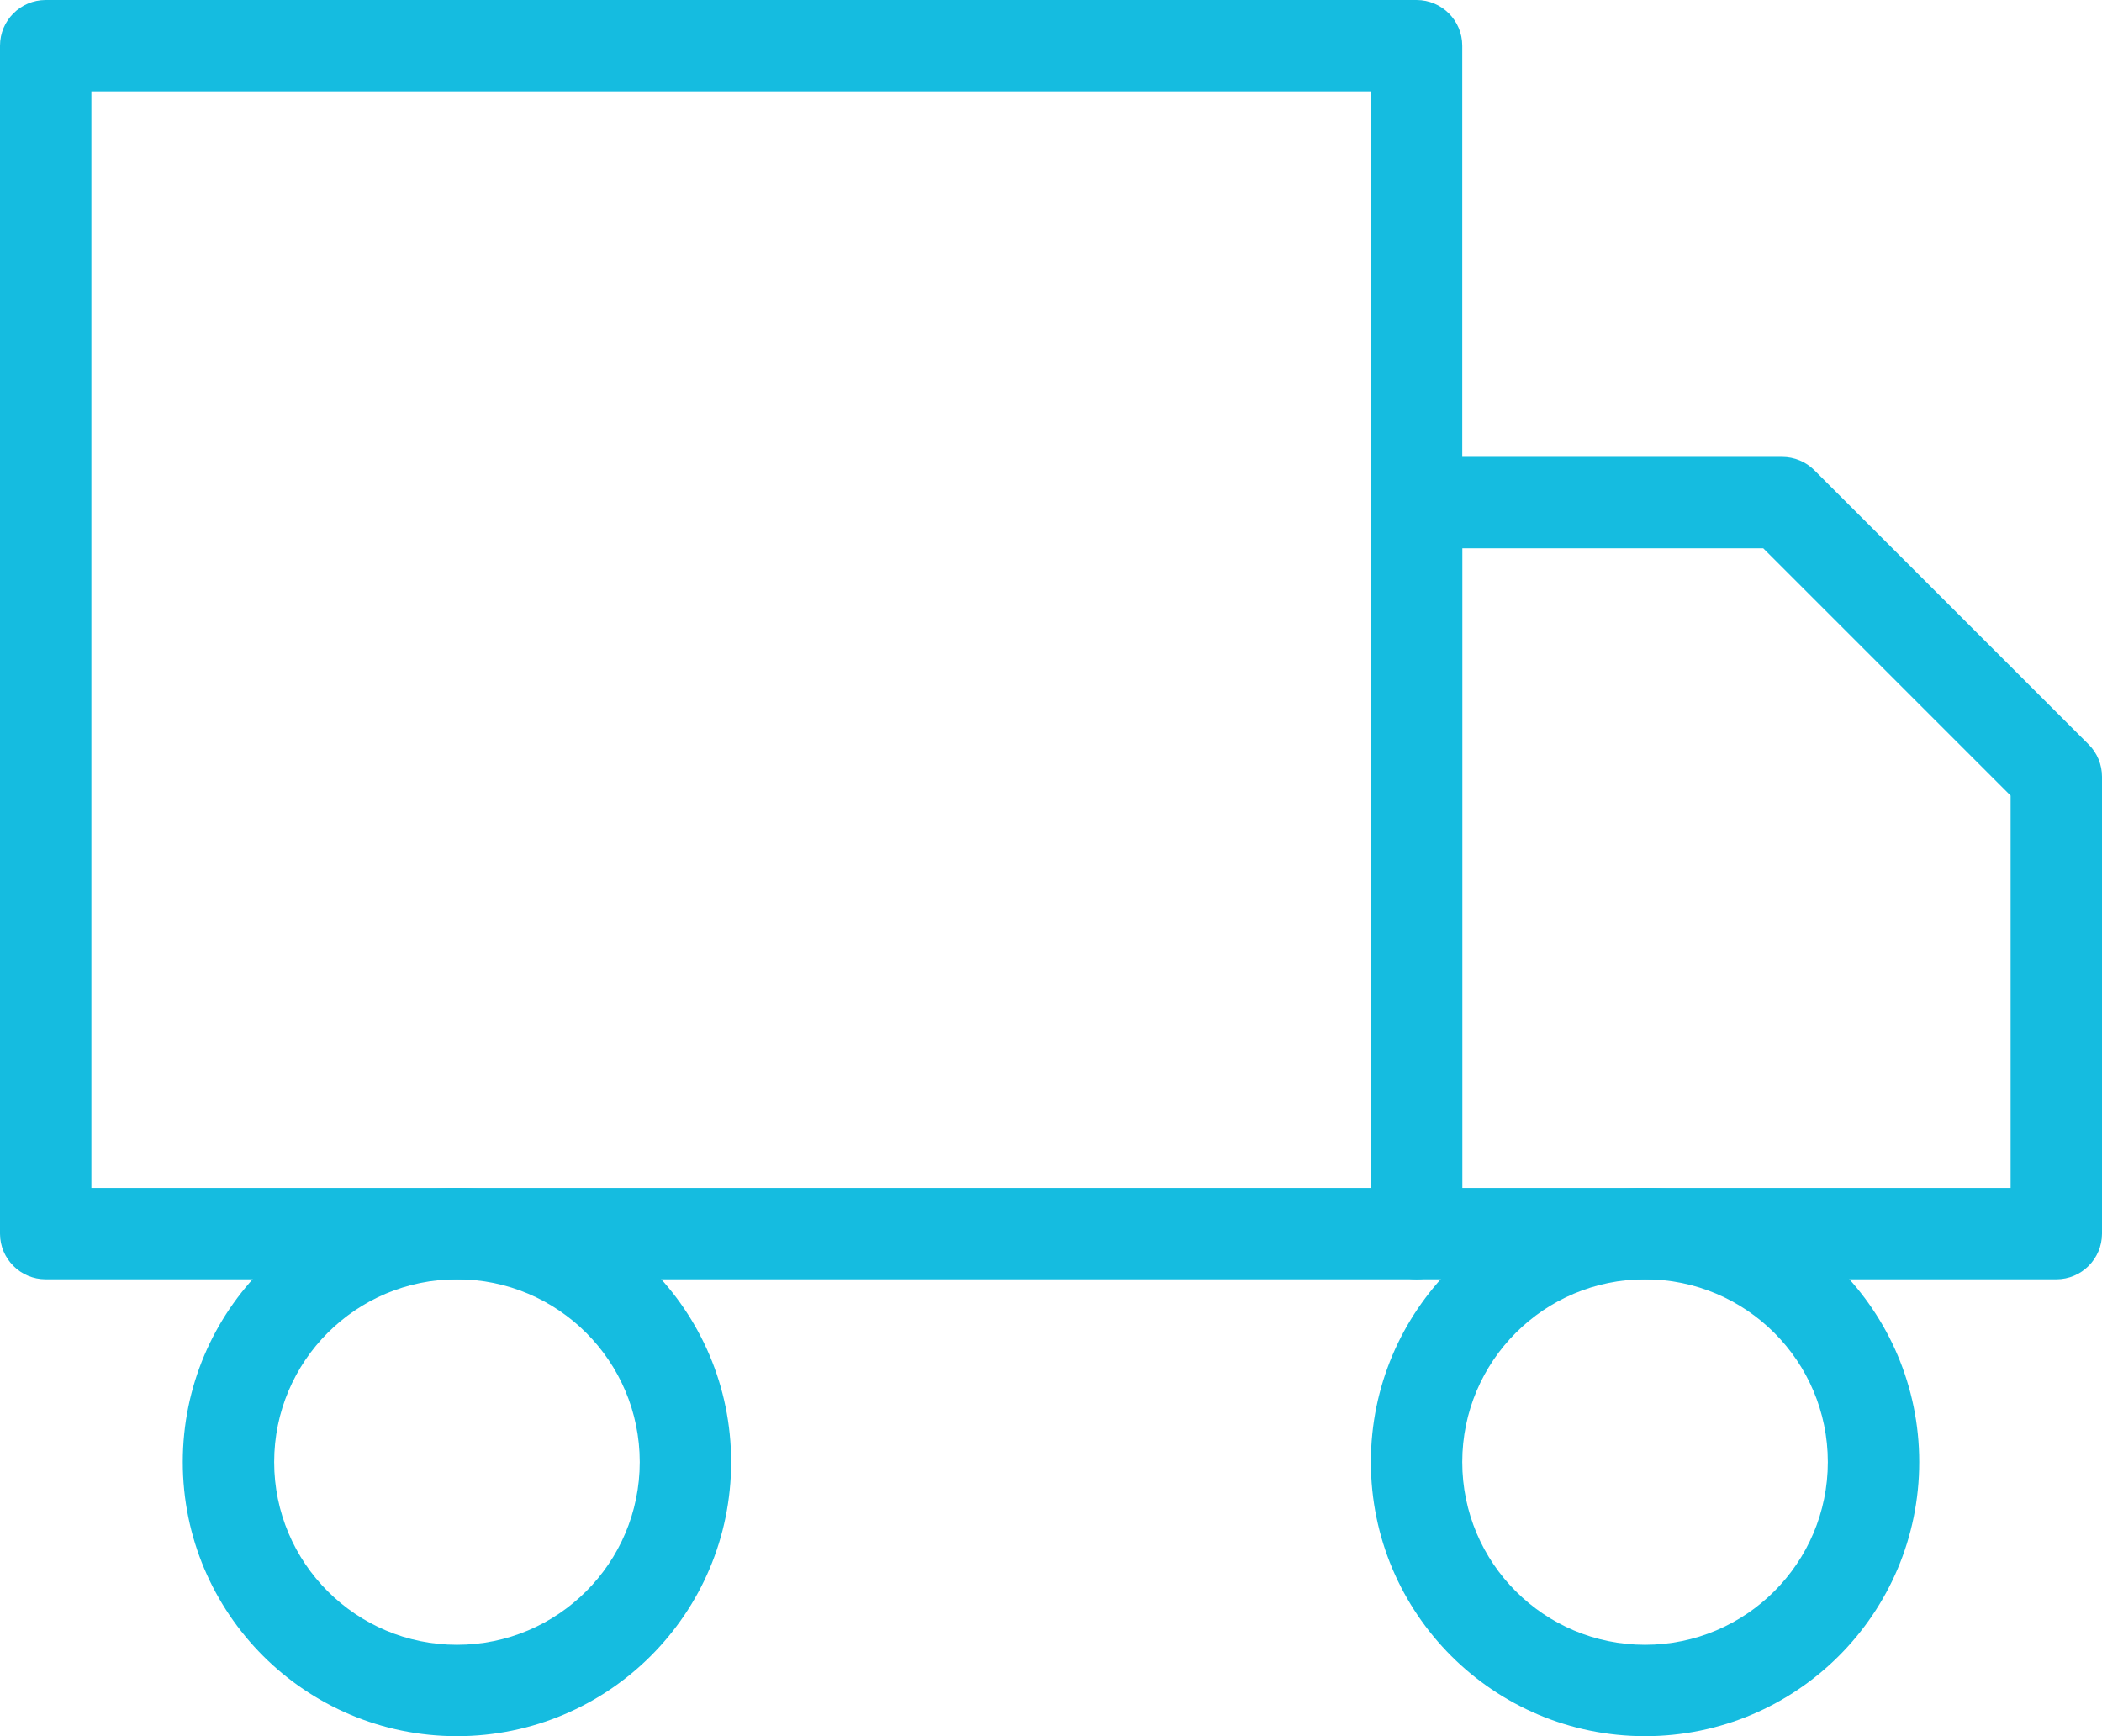
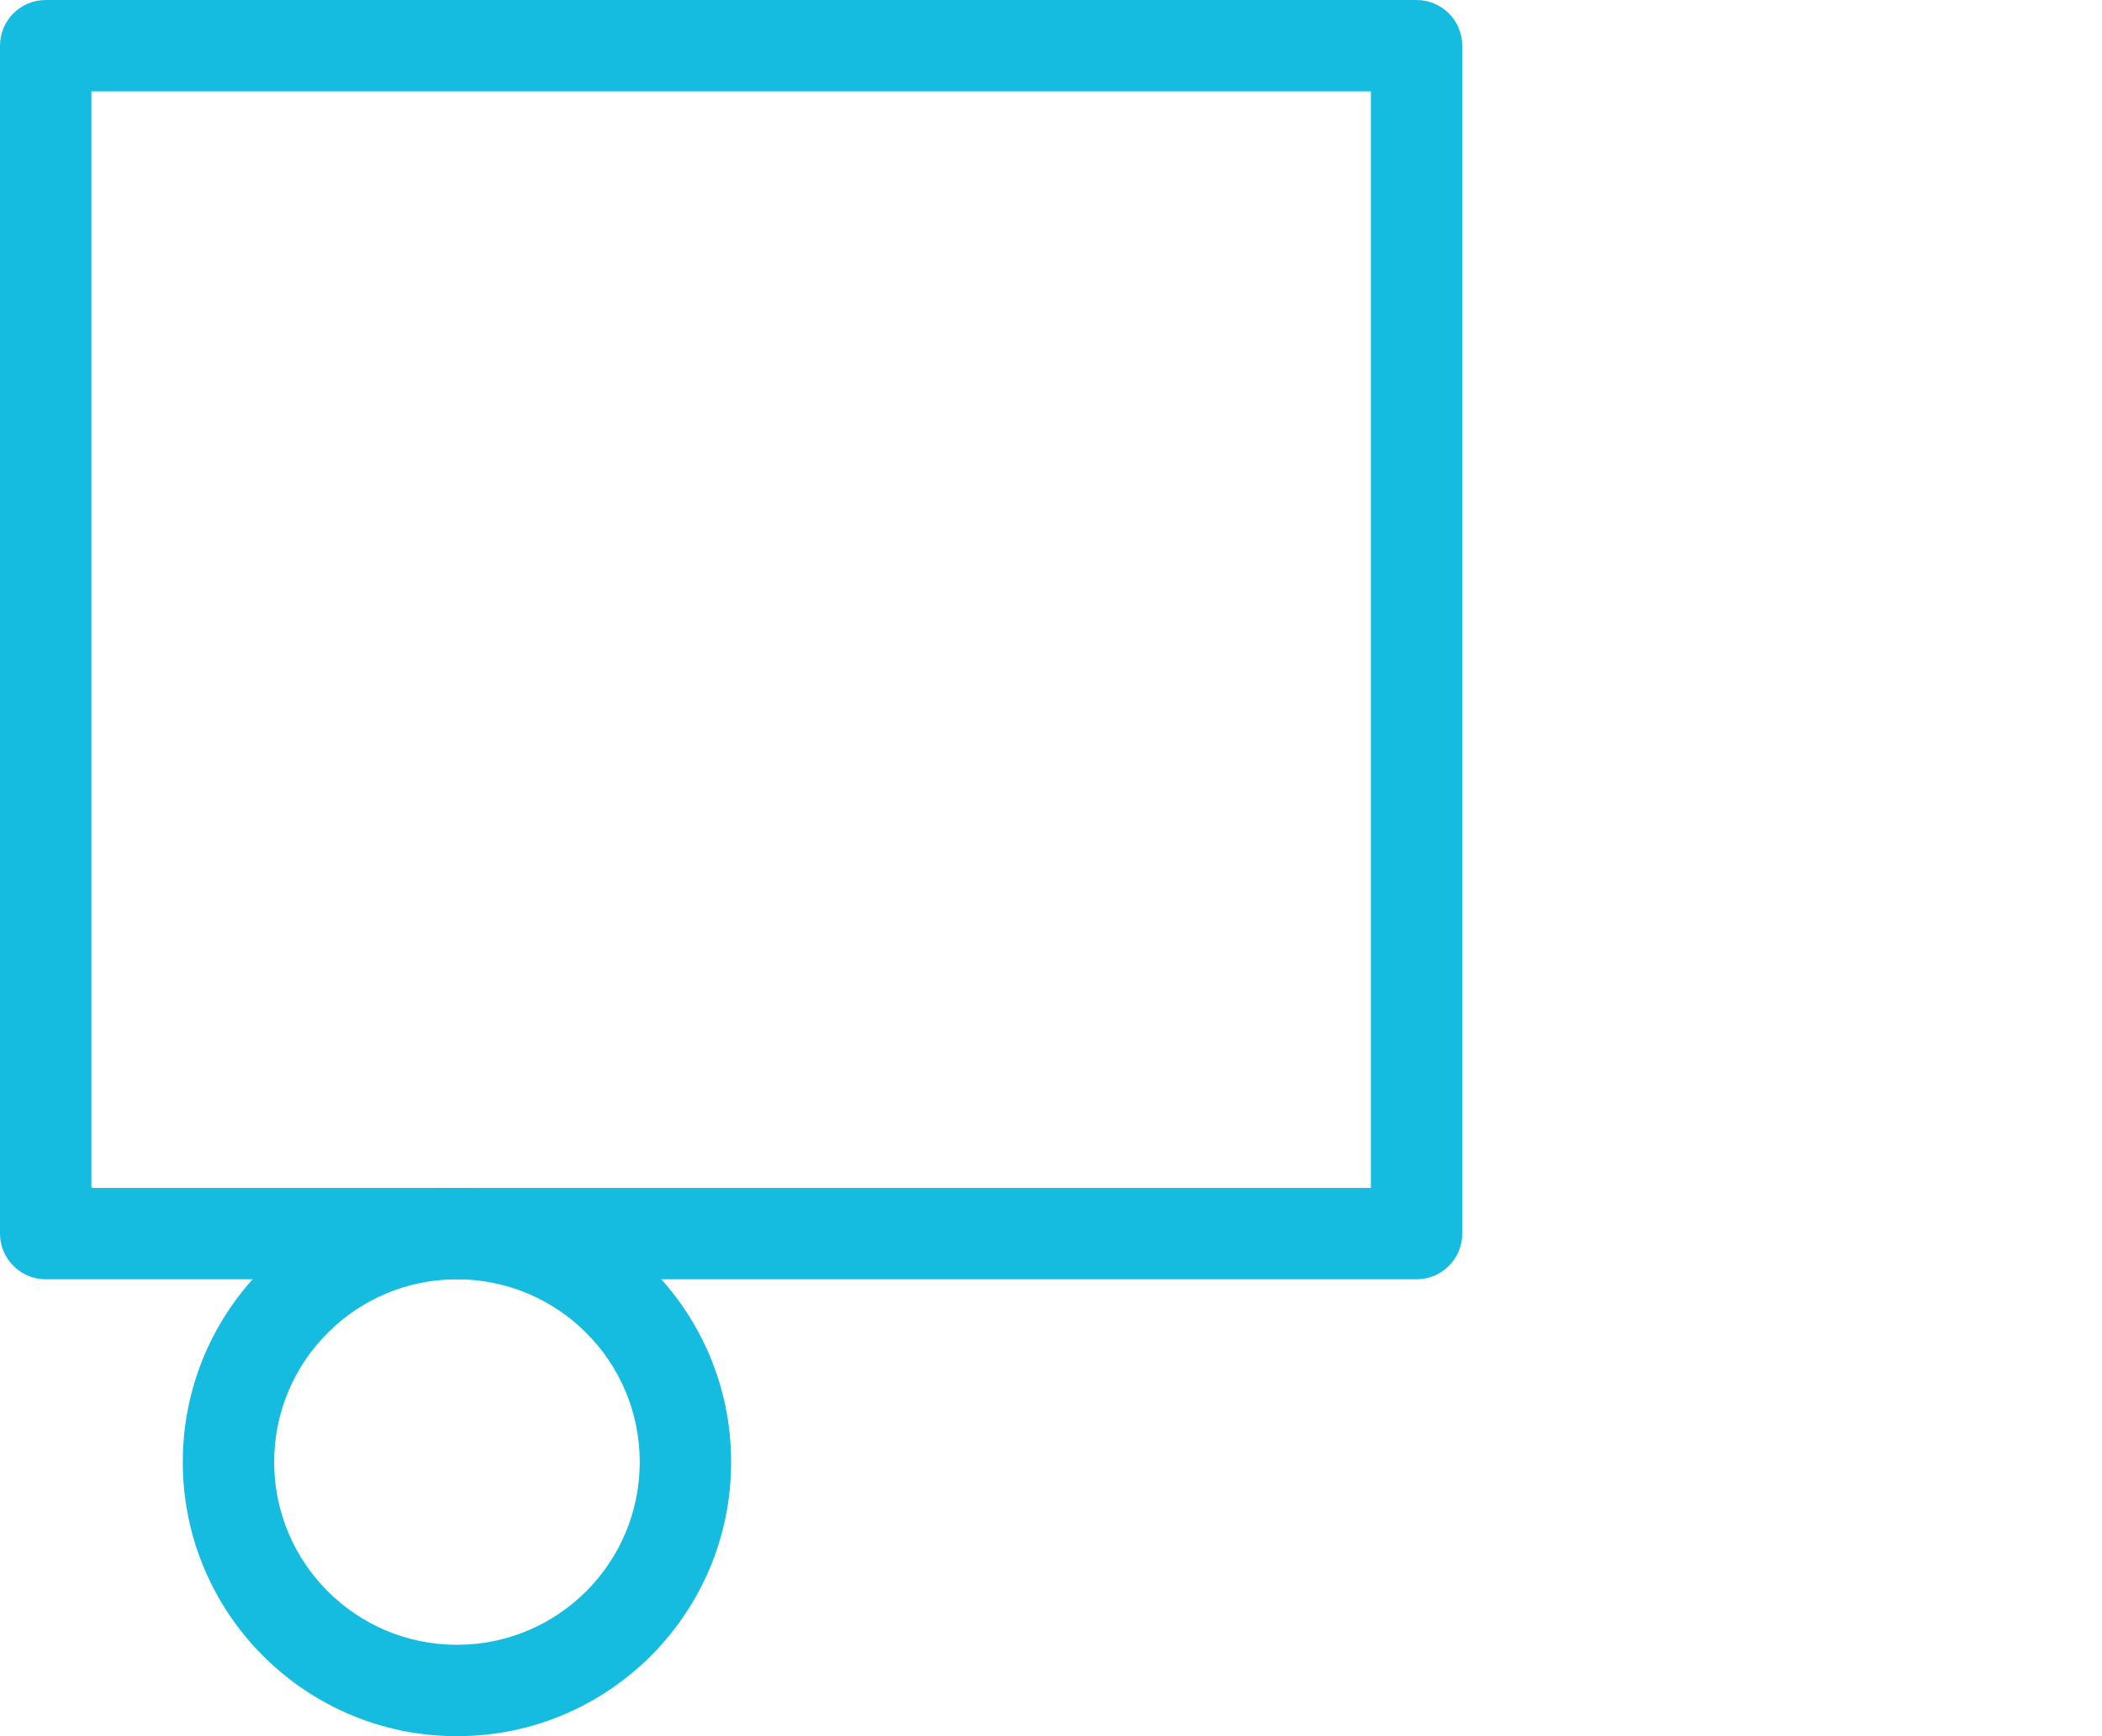
<svg xmlns="http://www.w3.org/2000/svg" width="46" height="38" viewBox="0 0 46 38" fill="none">
  <path fill-rule="evenodd" clip-rule="evenodd" d="M0 1C0 0.448 0.448 0 1 0H31C31.552 0 32 0.448 32 1V27C32 27.552 31.552 28 31 28H1C0.448 28 0 27.552 0 27V1ZM2 2V26H30V2H2Z" fill="#15BCE0" />
-   <path fill-rule="evenodd" clip-rule="evenodd" d="M30 11C30 10.448 30.448 10 31 10H39C39.265 10 39.52 10.105 39.707 10.293L45.707 16.293C45.895 16.48 46 16.735 46 17V27C46 27.552 45.552 28 45 28H31C30.448 28 30 27.552 30 27V11ZM32 12V26H44V17.414L38.586 12H32Z" fill="#15BCE0" />
  <path fill-rule="evenodd" clip-rule="evenodd" d="M10 28C7.791 28 6 29.791 6 32C6 34.209 7.791 36 10 36C12.209 36 14 34.209 14 32C14 29.791 12.209 28 10 28ZM4 32C4 28.686 6.686 26 10 26C13.314 26 16 28.686 16 32C16 35.314 13.314 38 10 38C6.686 38 4 35.314 4 32Z" fill="#15BCE0" />
-   <path fill-rule="evenodd" clip-rule="evenodd" d="M36 28C33.791 28 32 29.791 32 32C32 34.209 33.791 36 36 36C38.209 36 40 34.209 40 32C40 29.791 38.209 28 36 28ZM30 32C30 28.686 32.686 26 36 26C39.314 26 42 28.686 42 32C42 35.314 39.314 38 36 38C32.686 38 30 35.314 30 32Z" fill="#15BCE0" />
</svg>